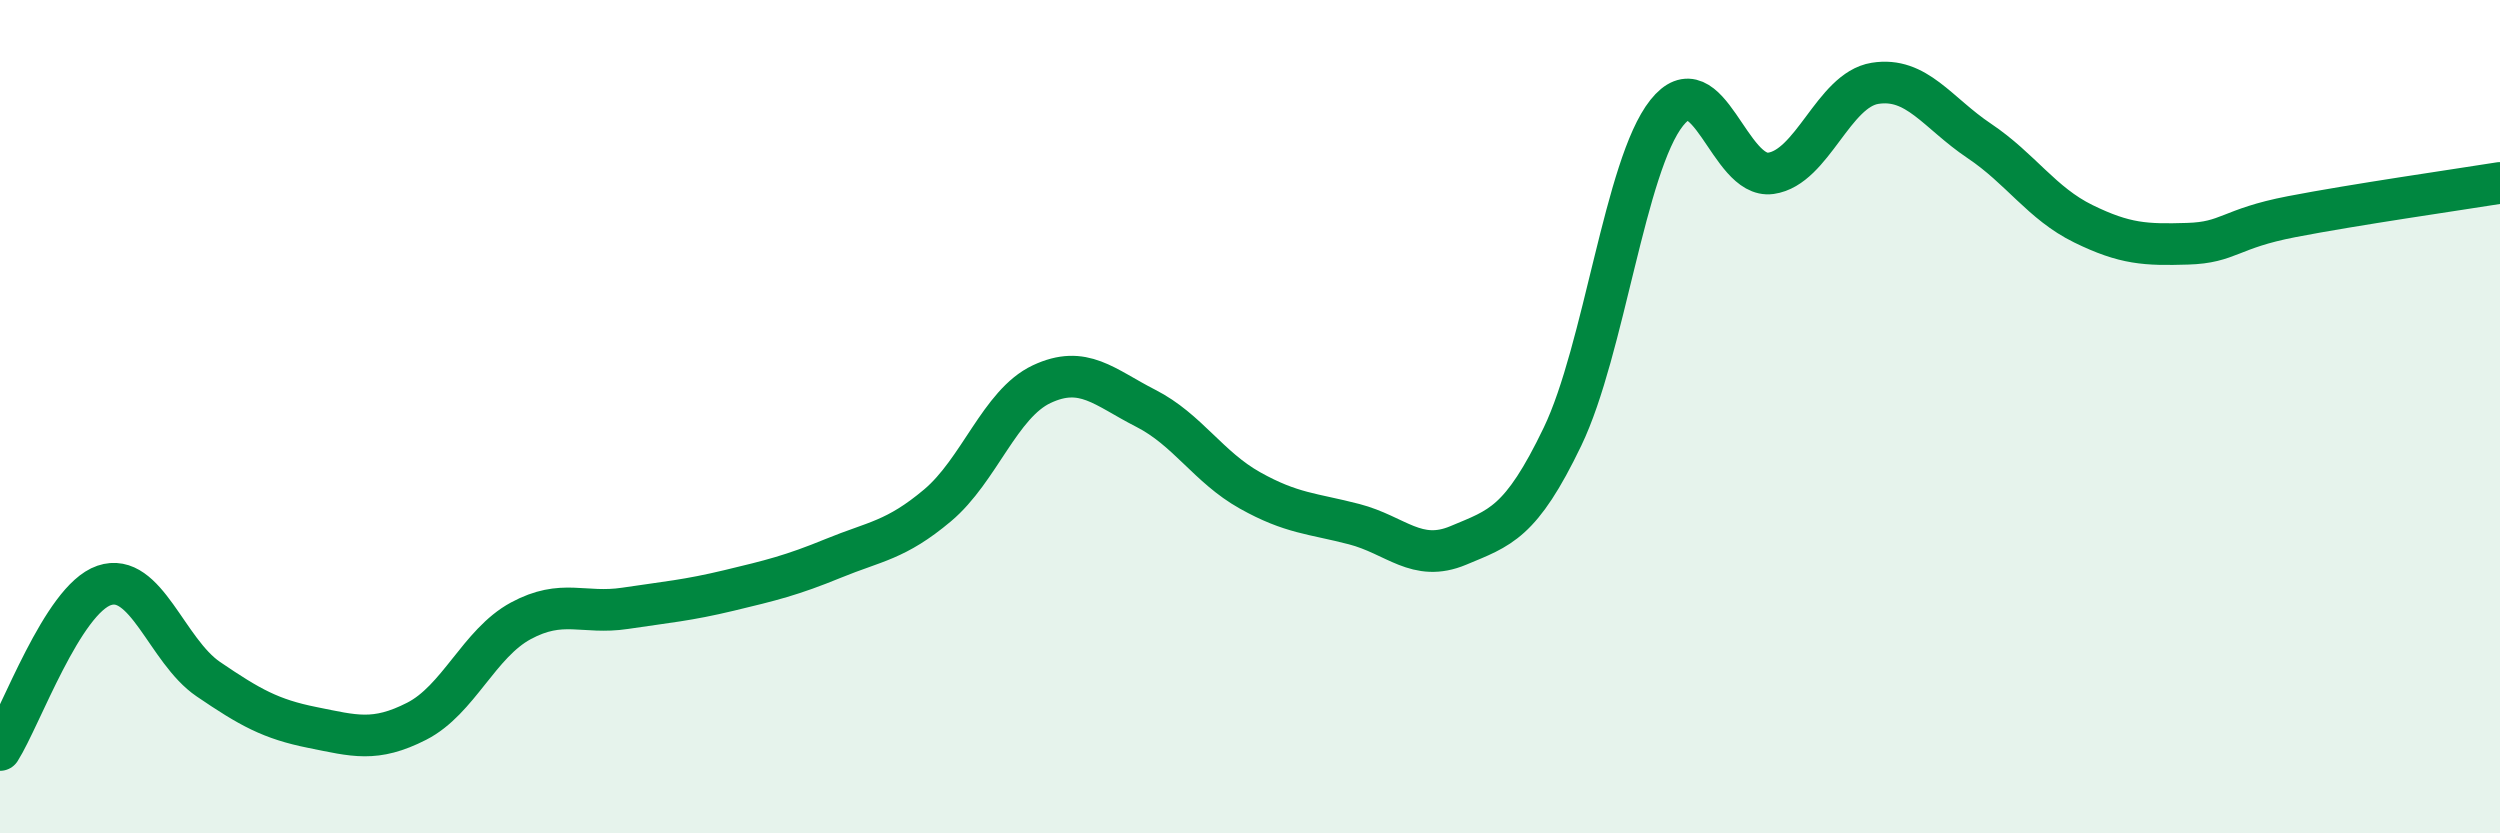
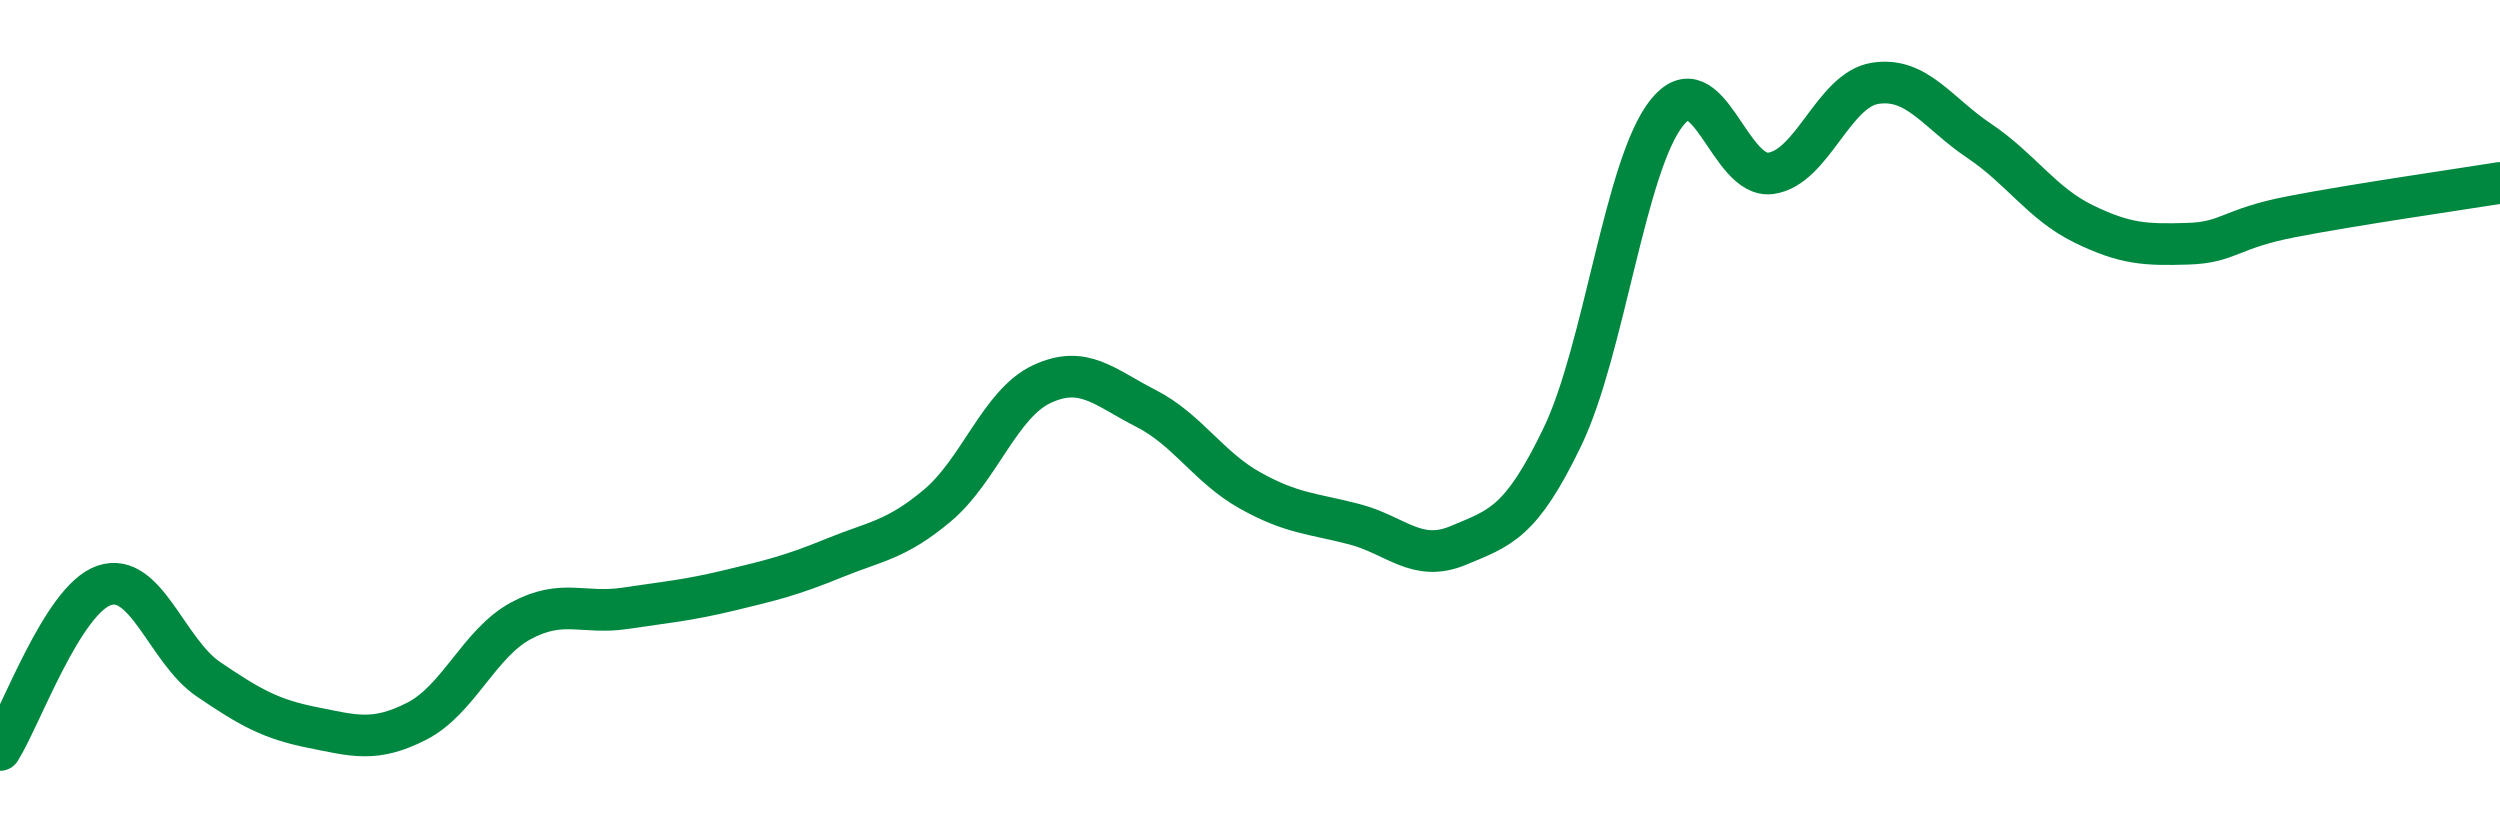
<svg xmlns="http://www.w3.org/2000/svg" width="60" height="20" viewBox="0 0 60 20">
-   <path d="M 0,18 C 0.5,17.21 1.5,14.39 2.5,14.05 C 3.5,13.71 4,15.62 5,16.3 C 6,16.98 6.5,17.26 7.5,17.46 C 8.5,17.66 9,17.82 10,17.31 C 11,16.8 11.5,15.44 12.5,14.9 C 13.5,14.36 14,14.75 15,14.6 C 16,14.45 16.5,14.41 17.5,14.17 C 18.5,13.93 19,13.81 20,13.4 C 21,12.99 21.5,12.97 22.5,12.13 C 23.5,11.29 24,9.69 25,9.22 C 26,8.75 26.5,9.29 27.5,9.8 C 28.5,10.31 29,11.21 30,11.77 C 31,12.33 31.5,12.32 32.5,12.58 C 33.5,12.84 34,13.51 35,13.09 C 36,12.67 36.5,12.56 37.5,10.48 C 38.5,8.4 39,3.97 40,2.71 C 41,1.45 41.5,4.3 42.5,4.16 C 43.5,4.02 44,2.16 45,2 C 46,1.84 46.5,2.71 47.5,3.38 C 48.5,4.05 49,4.88 50,5.37 C 51,5.86 51.5,5.88 52.5,5.85 C 53.5,5.82 53.5,5.49 55,5.2 C 56.5,4.91 59,4.55 60,4.39L60 20L0 20Z" fill="#008740" opacity="0.1" stroke-linecap="round" stroke-linejoin="round" />
  <path d="M 0,18 C 0.5,17.21 1.5,14.39 2.5,14.05 C 3.5,13.71 4,15.62 5,16.3 C 6,16.98 6.5,17.26 7.5,17.46 C 8.5,17.66 9,17.82 10,17.31 C 11,16.8 11.5,15.44 12.5,14.9 C 13.5,14.36 14,14.75 15,14.6 C 16,14.45 16.5,14.41 17.5,14.17 C 18.5,13.93 19,13.81 20,13.4 C 21,12.99 21.5,12.97 22.5,12.13 C 23.5,11.29 24,9.69 25,9.22 C 26,8.75 26.5,9.29 27.5,9.8 C 28.5,10.31 29,11.21 30,11.77 C 31,12.33 31.5,12.32 32.5,12.58 C 33.5,12.84 34,13.51 35,13.09 C 36,12.67 36.5,12.56 37.5,10.48 C 38.5,8.4 39,3.97 40,2.71 C 41,1.45 41.5,4.3 42.5,4.16 C 43.5,4.02 44,2.16 45,2 C 46,1.84 46.5,2.71 47.5,3.38 C 48.5,4.05 49,4.88 50,5.37 C 51,5.86 51.5,5.88 52.5,5.85 C 53.5,5.82 53.5,5.49 55,5.2 C 56.5,4.91 59,4.55 60,4.39" stroke="#008740" stroke-width="1" fill="none" stroke-linecap="round" stroke-linejoin="round" />
</svg>